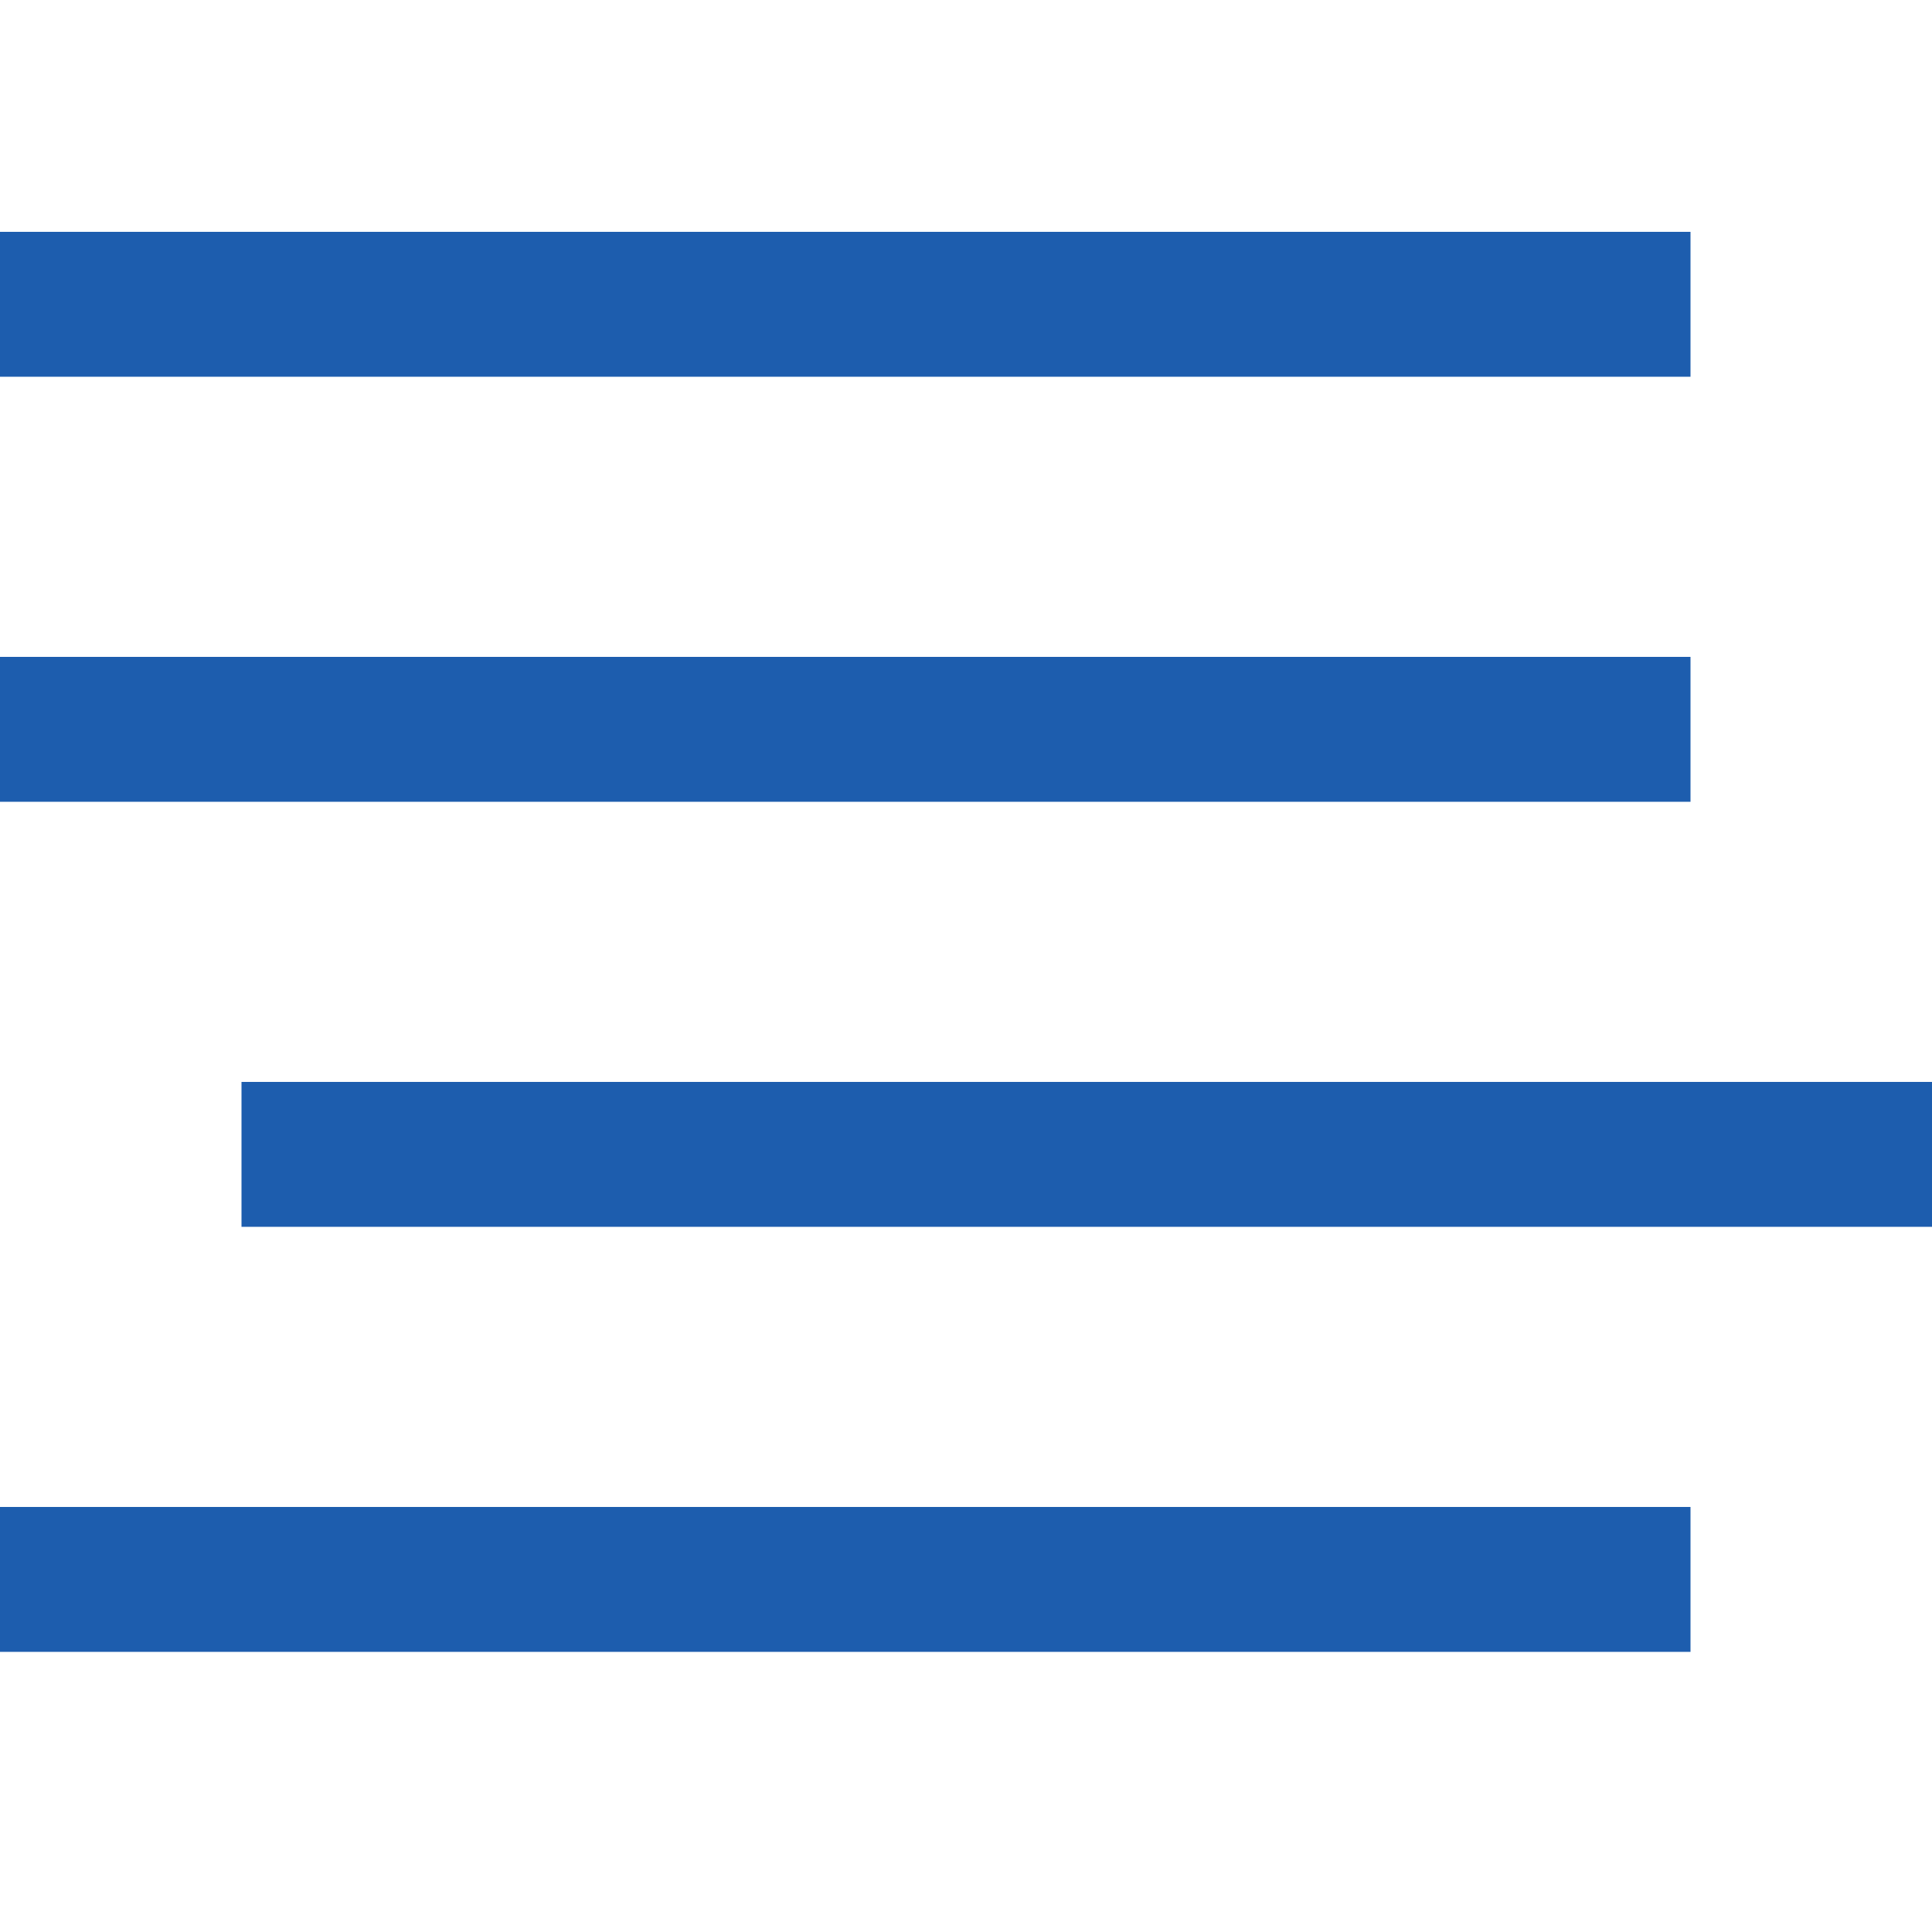
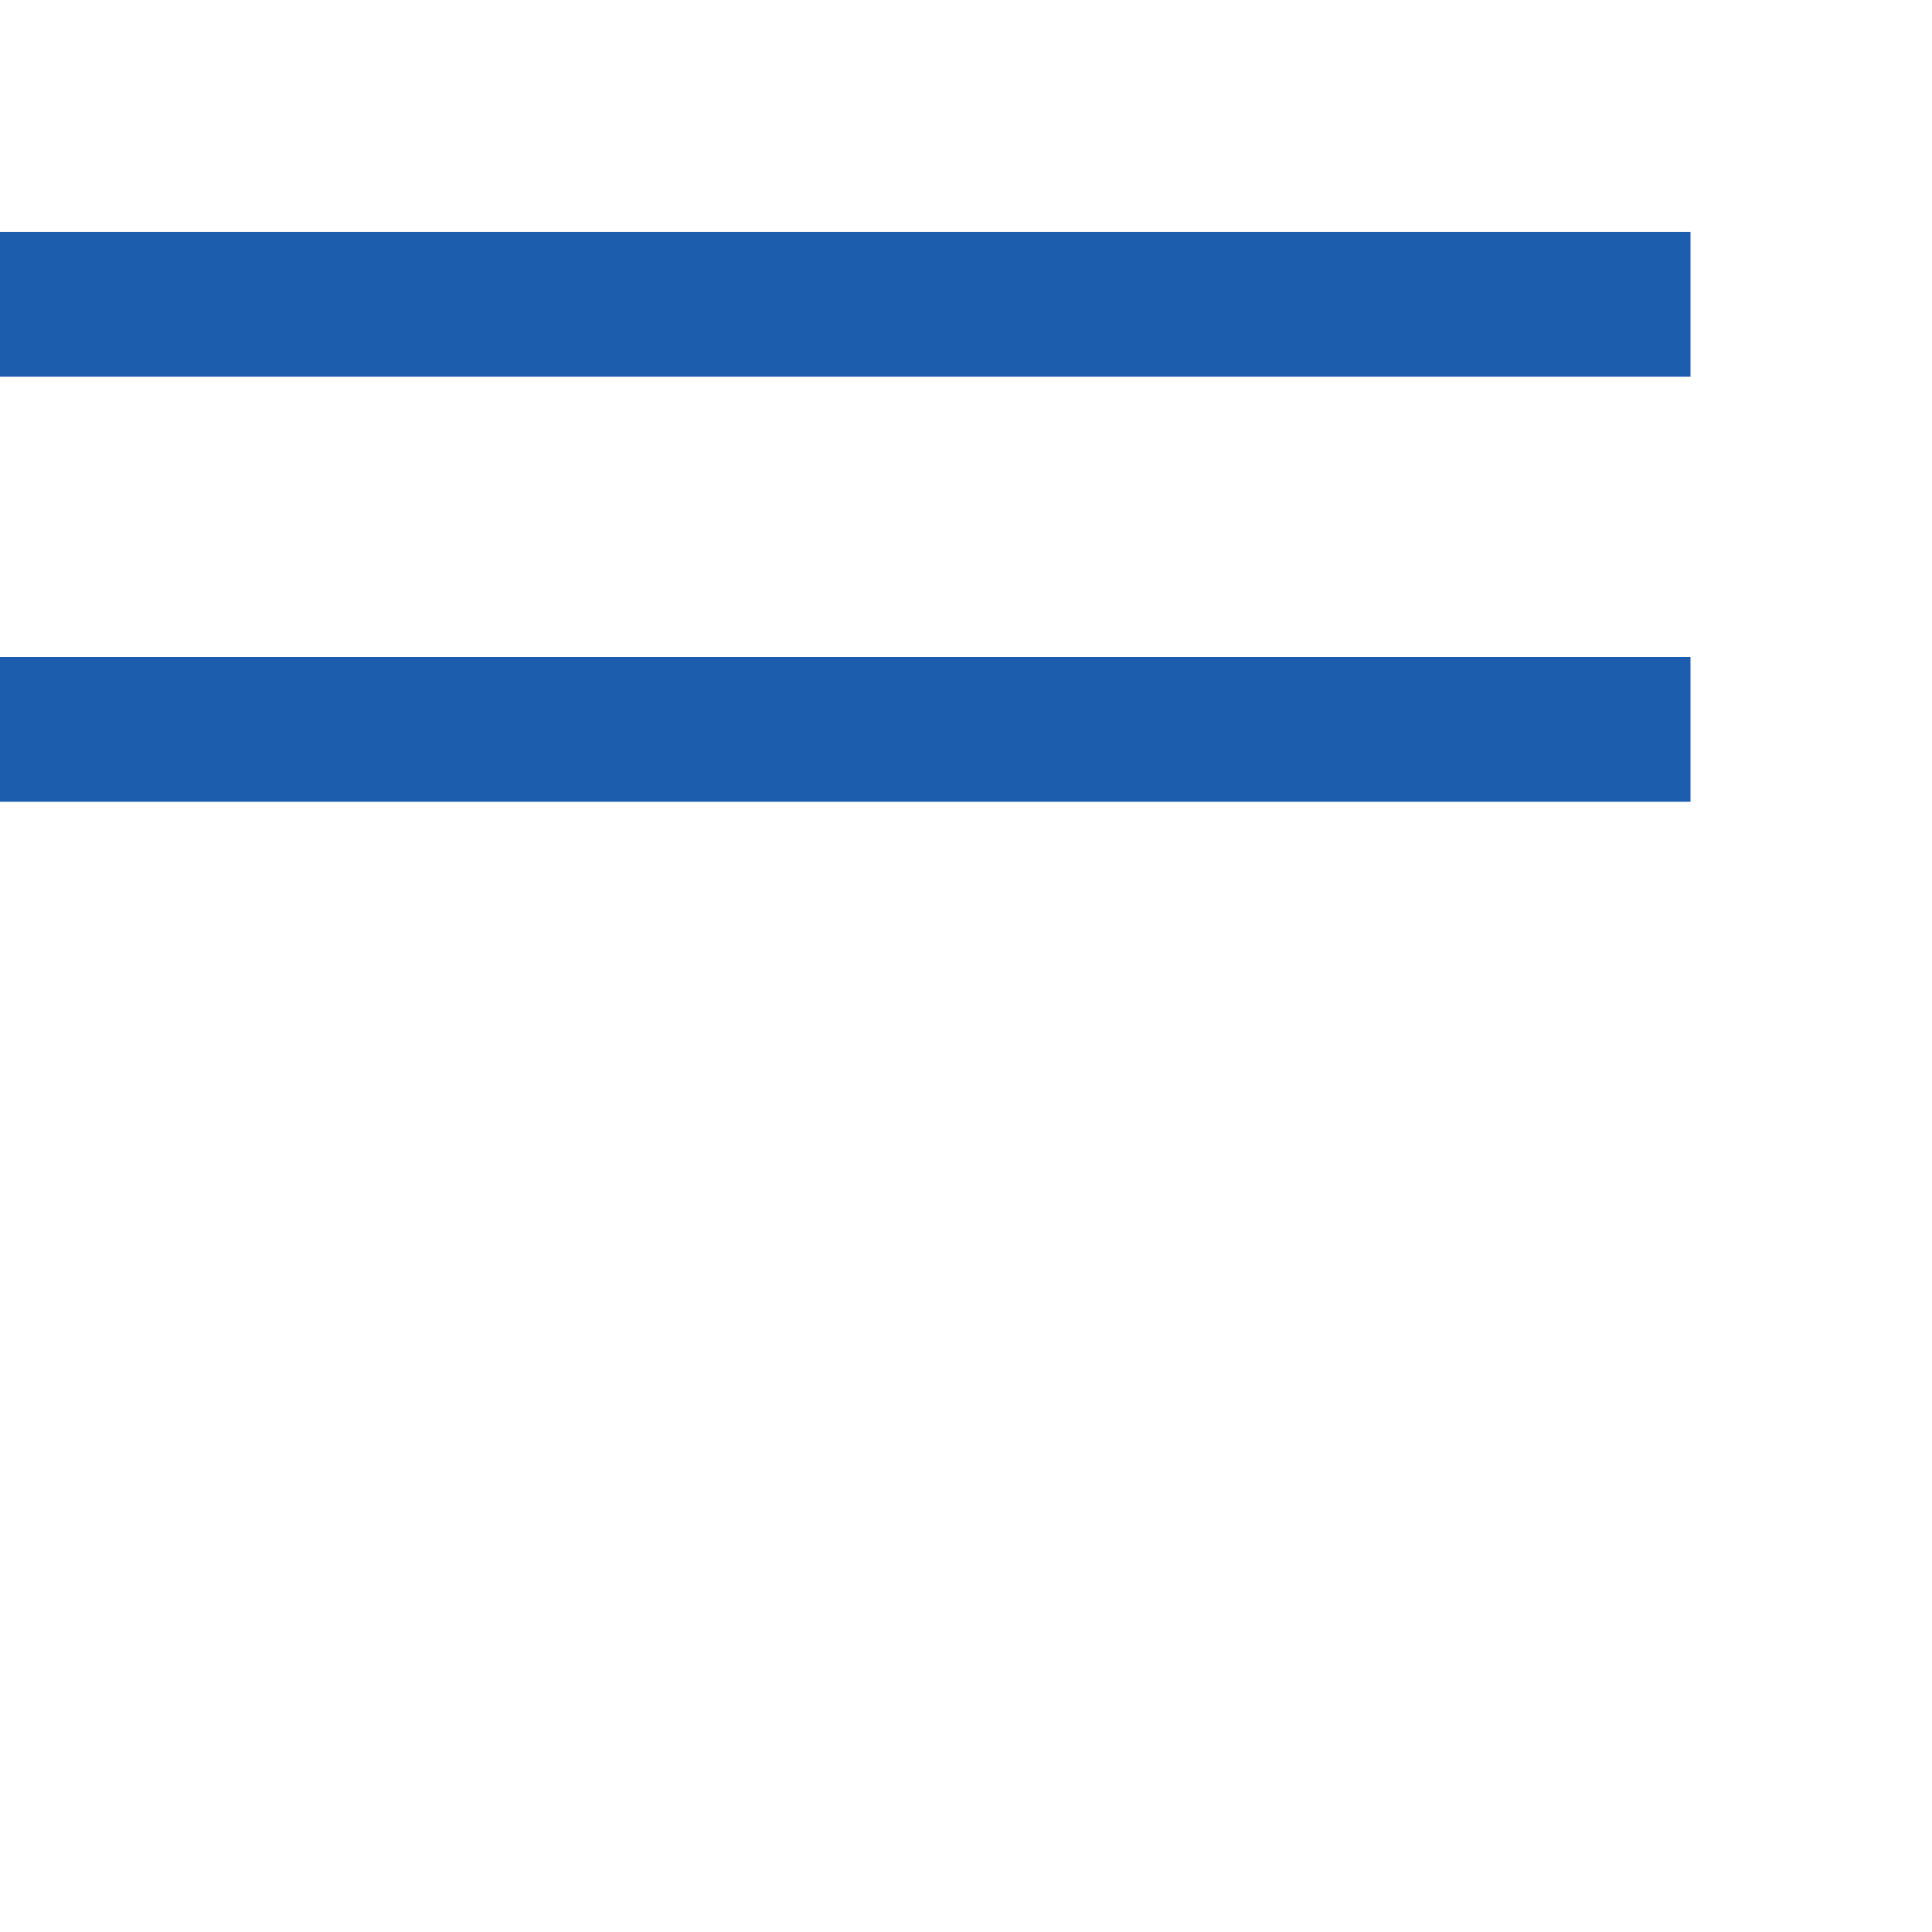
<svg xmlns="http://www.w3.org/2000/svg" width="20" height="20" viewBox="0 0 20 20">
-   <rect x="0" y="0" width="20" height="20" fill="none" />
  <rect y="2.4" width="17.5" height="1.5" style="fill:#1d5dae" />
  <rect y="6.8" width="17.5" height="1.5" style="fill:#1d5dae" />
-   <rect x="2.5" y="11.2" width="17.5" height="1.5" style="fill:#1d5dae" />
-   <rect y="15.6" width="17.5" height="1.5" style="fill:#1d5dae" />
</svg>